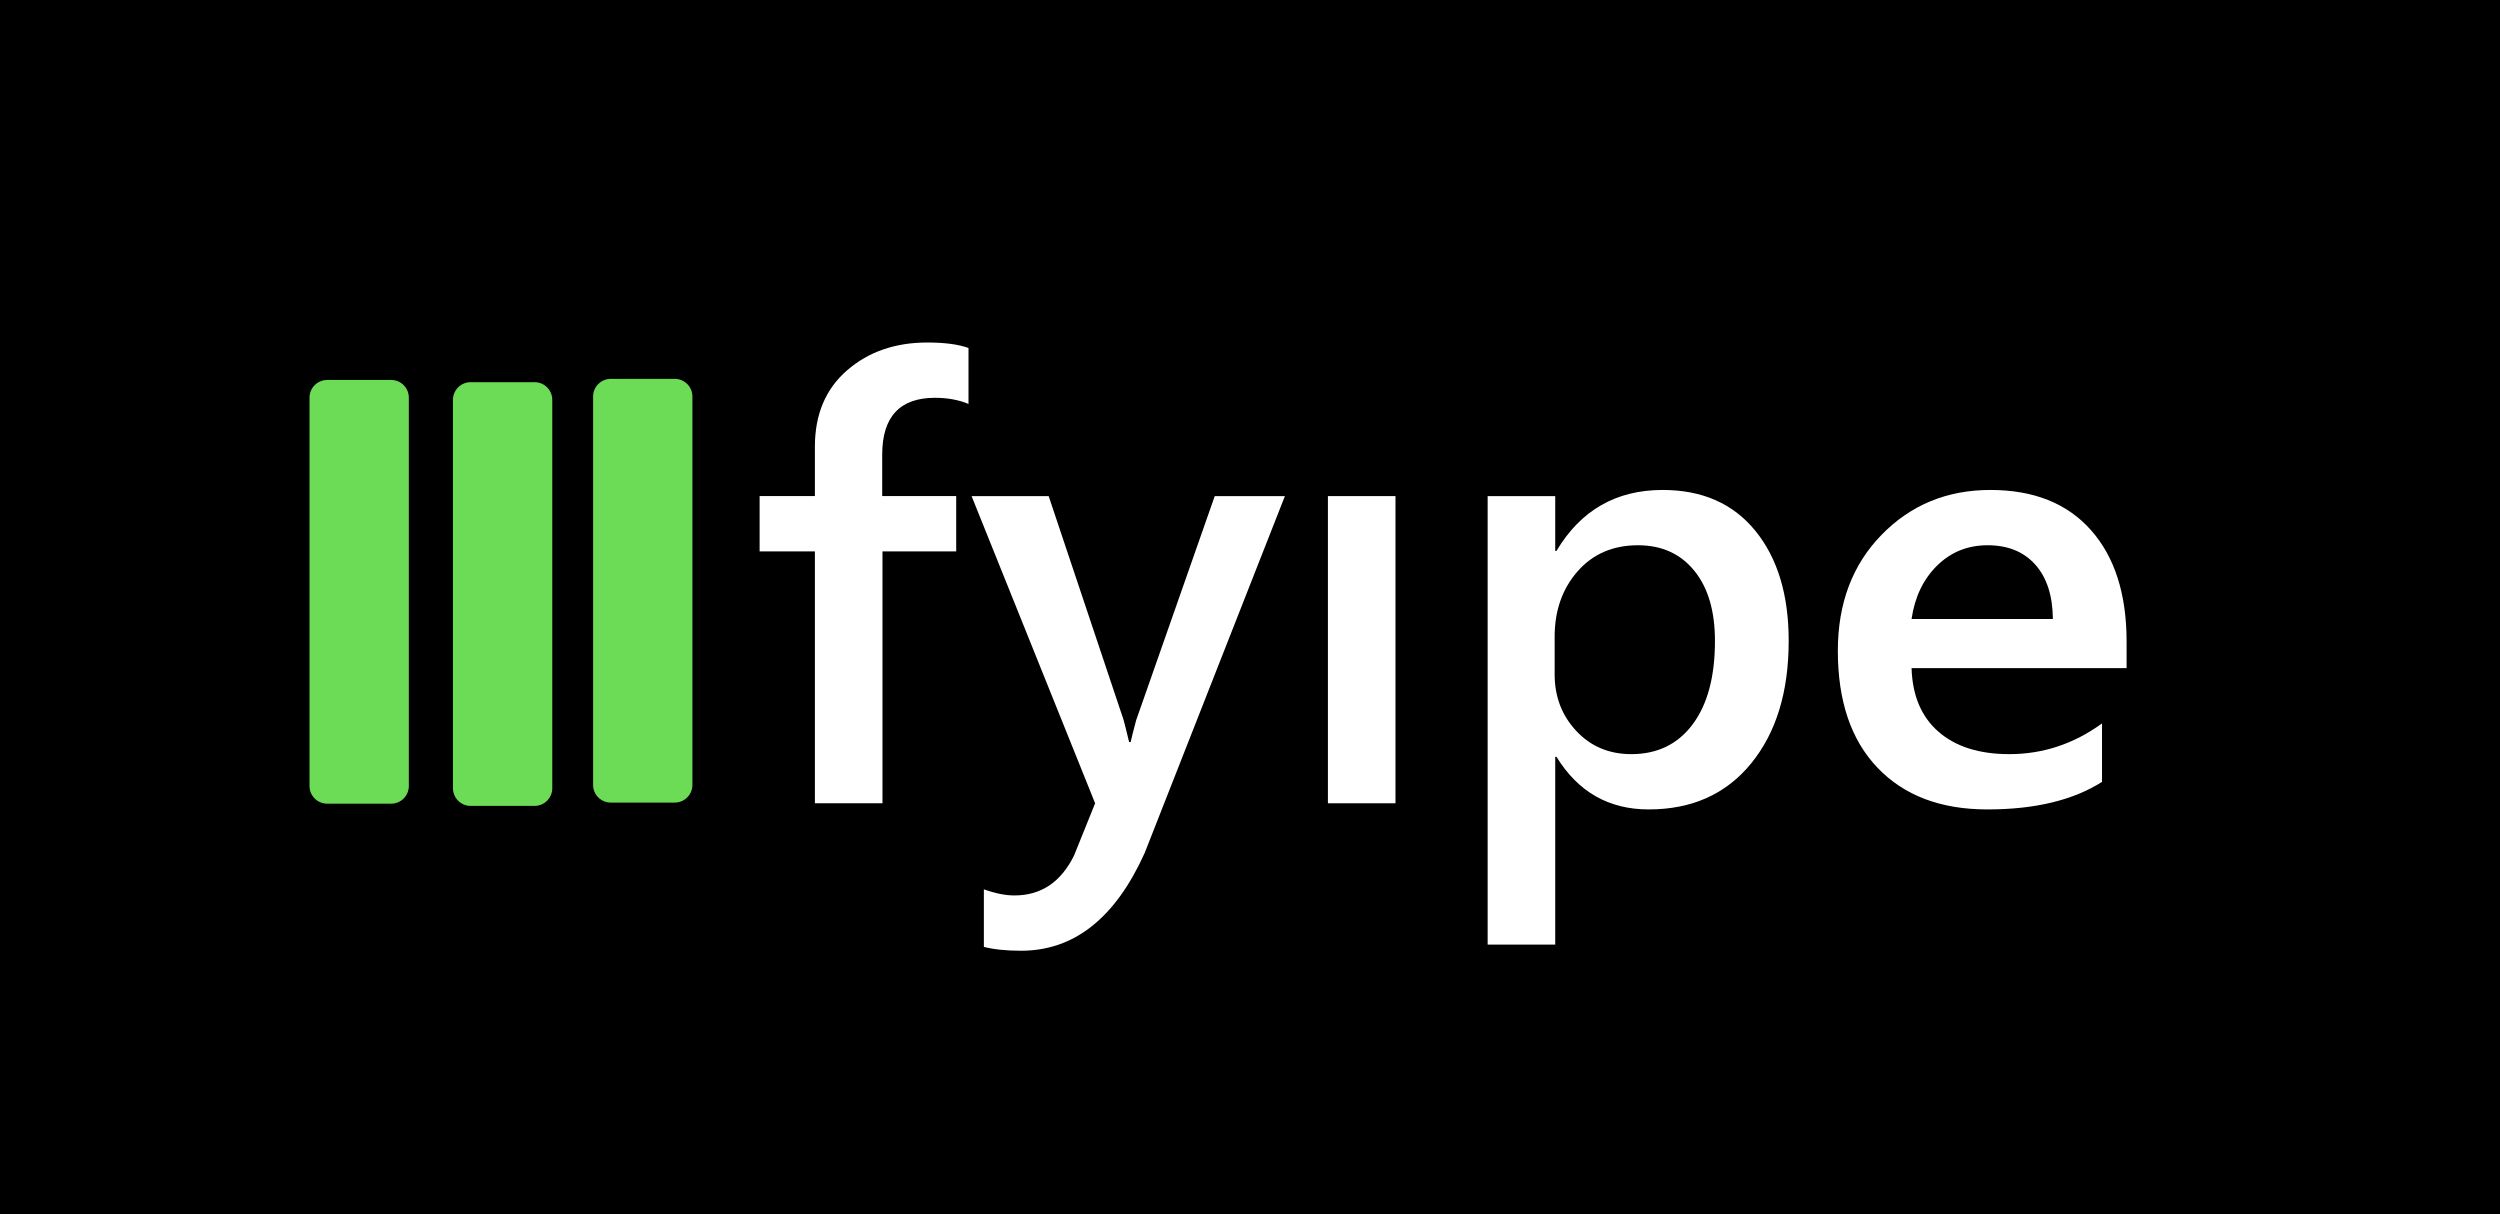
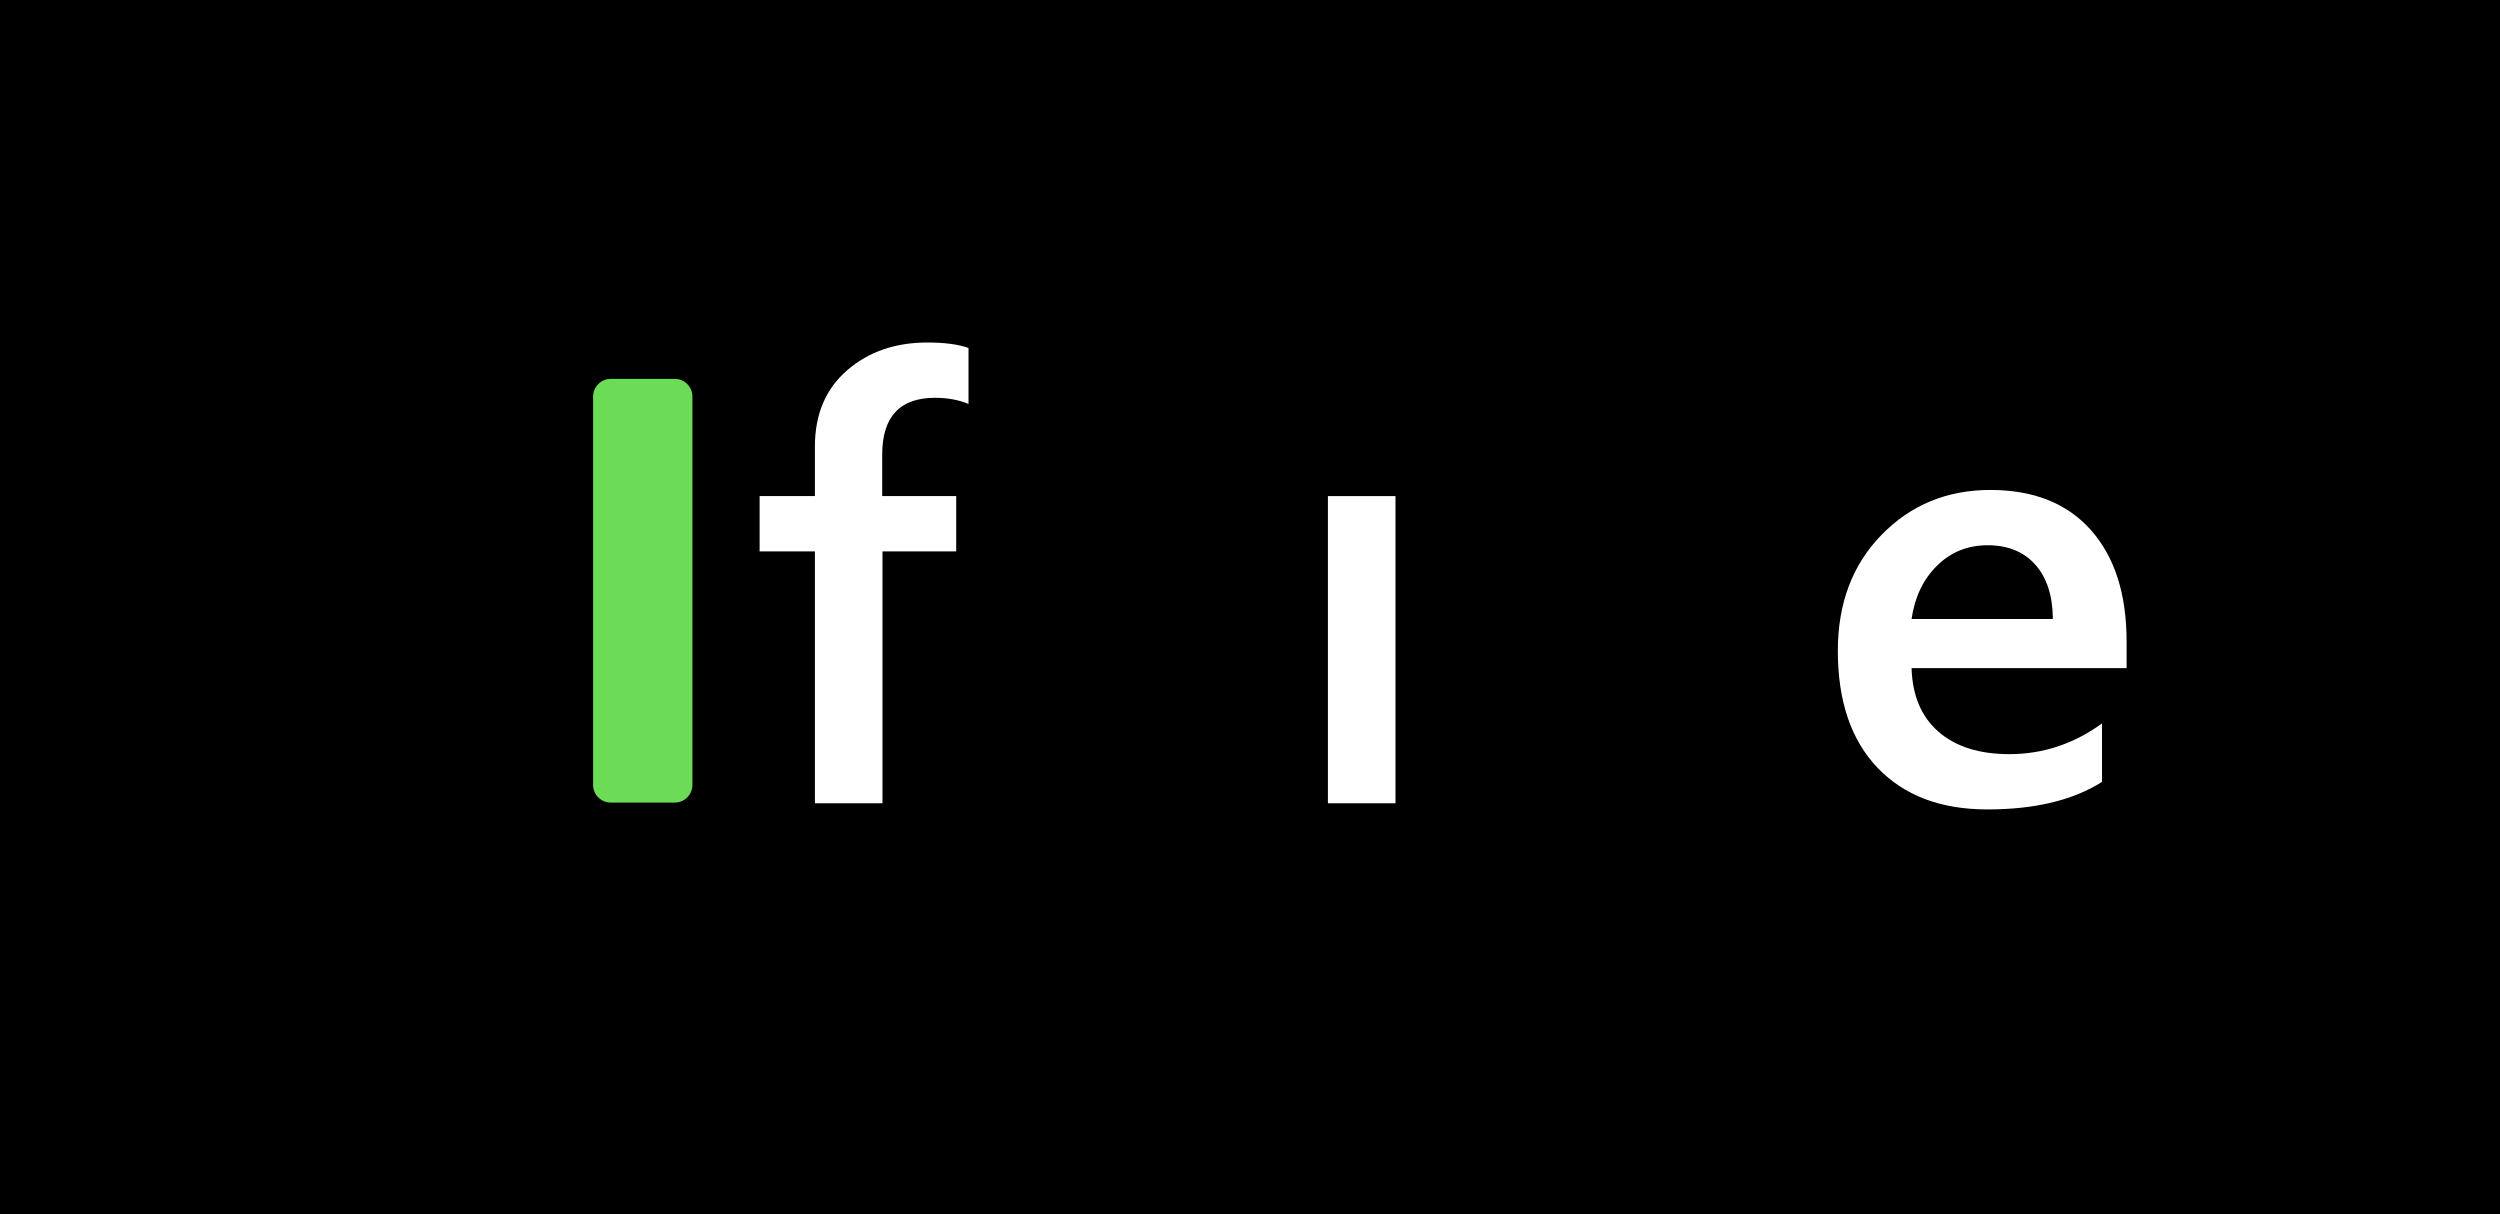
<svg xmlns="http://www.w3.org/2000/svg" width="566.38" height="275.07">
  <rect width="100%" height="100%" fill="#808080" stroke="none" />
  <g>
    <title>background</title>
    <rect fill="none" id="canvas_background" height="402" width="582" y="-1" x="-1" />
  </g>
  <g>
    <title>Layer 1</title>
    <rect id="svg_1" height="275.072" width="566.38" stroke-linejoin="round" stroke-width="0.2" fill="#000000" y="0" x="0" />
    <g id="svg_2">
      <path id="svg_3" d="m219.416,91.515c-2.218,-0.928 -4.748,-1.392 -7.59,-1.392c-7.974,0 -11.961,4.299 -11.961,12.896l0,9.374l16.767,0l0,12.526l-16.702,0l0,57.067l-15.311,0l0,-57.067l-12.526,0l0,-12.526l12.526,0l0,-11.222c0,-7.293 2.425,-13.045 7.275,-17.257c4.85,-4.212 10.914,-6.318 18.192,-6.318c3.929,0 7.039,0.413 9.33,1.24l0,12.679z" stroke-linejoin="round" stroke-width="0.2" fill="#ffffff" />
-       <path id="svg_4" d="m291.097,112.393l-31.773,80.859c-6.655,14.759 -15.985,22.139 -27.99,22.139c-3.364,0 -6.176,-0.29 -8.438,-0.87l0,-13.049c2.552,0.928 4.864,1.392 6.937,1.392c6.017,0 10.512,-3.008 13.484,-9.025l4.785,-11.853l-27.99,-69.593l17.464,0l16.963,50.672c0.189,0.638 0.609,2.32 1.261,5.046l0.348,0c0.232,-1.044 0.646,-2.682 1.24,-4.915l17.812,-50.803l15.897,0z" stroke-linejoin="round" stroke-width="0.2" fill="#ffffff" />
      <rect id="svg_5" height="69.593" width="15.31" stroke-linejoin="round" stroke-width="0.2" fill="#ffffff" y="112.393" x="300.84" />
-       <path id="svg_6" d="m352.622,171.46l-0.282,0l0,42.539l-15.311,0l0,-101.606l15.311,0l0,12.418l0.282,0c5.481,-9.207 13.499,-13.81 24.054,-13.81c8.989,0 15.995,3.092 21.019,9.275c5.024,6.184 7.536,14.488 7.536,24.913c0,11.555 -2.835,20.809 -8.504,27.761c-5.669,6.952 -13.411,10.428 -23.227,10.428c-9.032,0 -15.992,-3.973 -20.878,-11.918zm-0.413,-27.207l0,8.547c0,5.031 1.635,9.298 4.904,12.799c3.27,3.501 7.427,5.252 12.473,5.252c5.901,0 10.533,-2.254 13.897,-6.763c3.363,-4.509 5.045,-10.802 5.045,-18.878c0,-6.785 -1.566,-12.095 -4.697,-15.93c-3.132,-3.835 -7.38,-5.752 -12.745,-5.752c-5.669,0 -10.232,1.975 -13.69,5.926c-3.458,3.951 -5.187,8.884 -5.187,14.799z" stroke-linejoin="round" stroke-width="0.2" fill="#ffffff" />
      <path id="svg_7" d="m481.784,151.365l-48.716,0c0.189,6.234 2.226,11.041 6.111,14.419c3.886,3.378 9.229,5.067 16.028,5.067c7.627,0 14.63,-2.32 21.009,-6.959l0,13.244c-6.553,4.161 -15.209,6.242 -25.967,6.242c-10.57,0 -18.859,-3.139 -24.869,-9.417c-6.01,-6.278 -9.014,-15.115 -9.014,-26.511c0,-10.758 3.305,-19.522 9.917,-26.293c6.611,-6.771 14.825,-10.156 24.64,-10.156c9.816,0 17.413,3.034 22.792,9.101c5.379,6.068 8.069,14.488 8.069,25.261l0,6.002zm-16.703,-11.135c-0.043,-5.277 -1.37,-9.381 -3.98,-12.309c-2.61,-2.929 -6.213,-4.393 -10.809,-4.393c-4.509,0 -8.325,1.54 -11.45,4.621c-3.124,3.081 -5.049,7.108 -5.774,12.081l32.013,0z" stroke-linejoin="round" stroke-width="0.2" fill="#ffffff" />
    </g>
    <path id="svg_8" d="m138.368,85.831l14.499,0c2.209,0 4,1.791 4,4l0,87.995c0,2.21 -1.791,4 -4,4l-14.499,0c-2.209,0 -4,-1.79 -4,-4l0,-87.995c0,-2.209 1.791,-4 4,-4z" stroke-linejoin="round" stroke-width="0.2" fill="#6CDB56" />
-     <path id="svg_9" d="m106.62,86.581l14.499,0c2.209,0 4,1.791 4,4l0,87.995c0,2.209 -1.791,4 -4,4l-14.499,0c-2.209,0 -4,-1.791 -4,-4l0,-87.995c0,-2.209 1.791,-4 4,-4z" stroke-linejoin="round" stroke-width="0.2" fill="#6CDB56" />
-     <path id="svg_10" d="m74.122,86.081l14.499,0c2.209,0 4,1.791 4,4l0,87.995c0,2.209 -1.791,4 -4,4l-14.499,0c-2.209,0 -4,-1.791 -4,-4l0,-87.995c0,-2.209 1.791,-4 4,-4z" stroke-linejoin="round" stroke-width="0.2" fill="#6CDB56" />
  </g>
</svg>